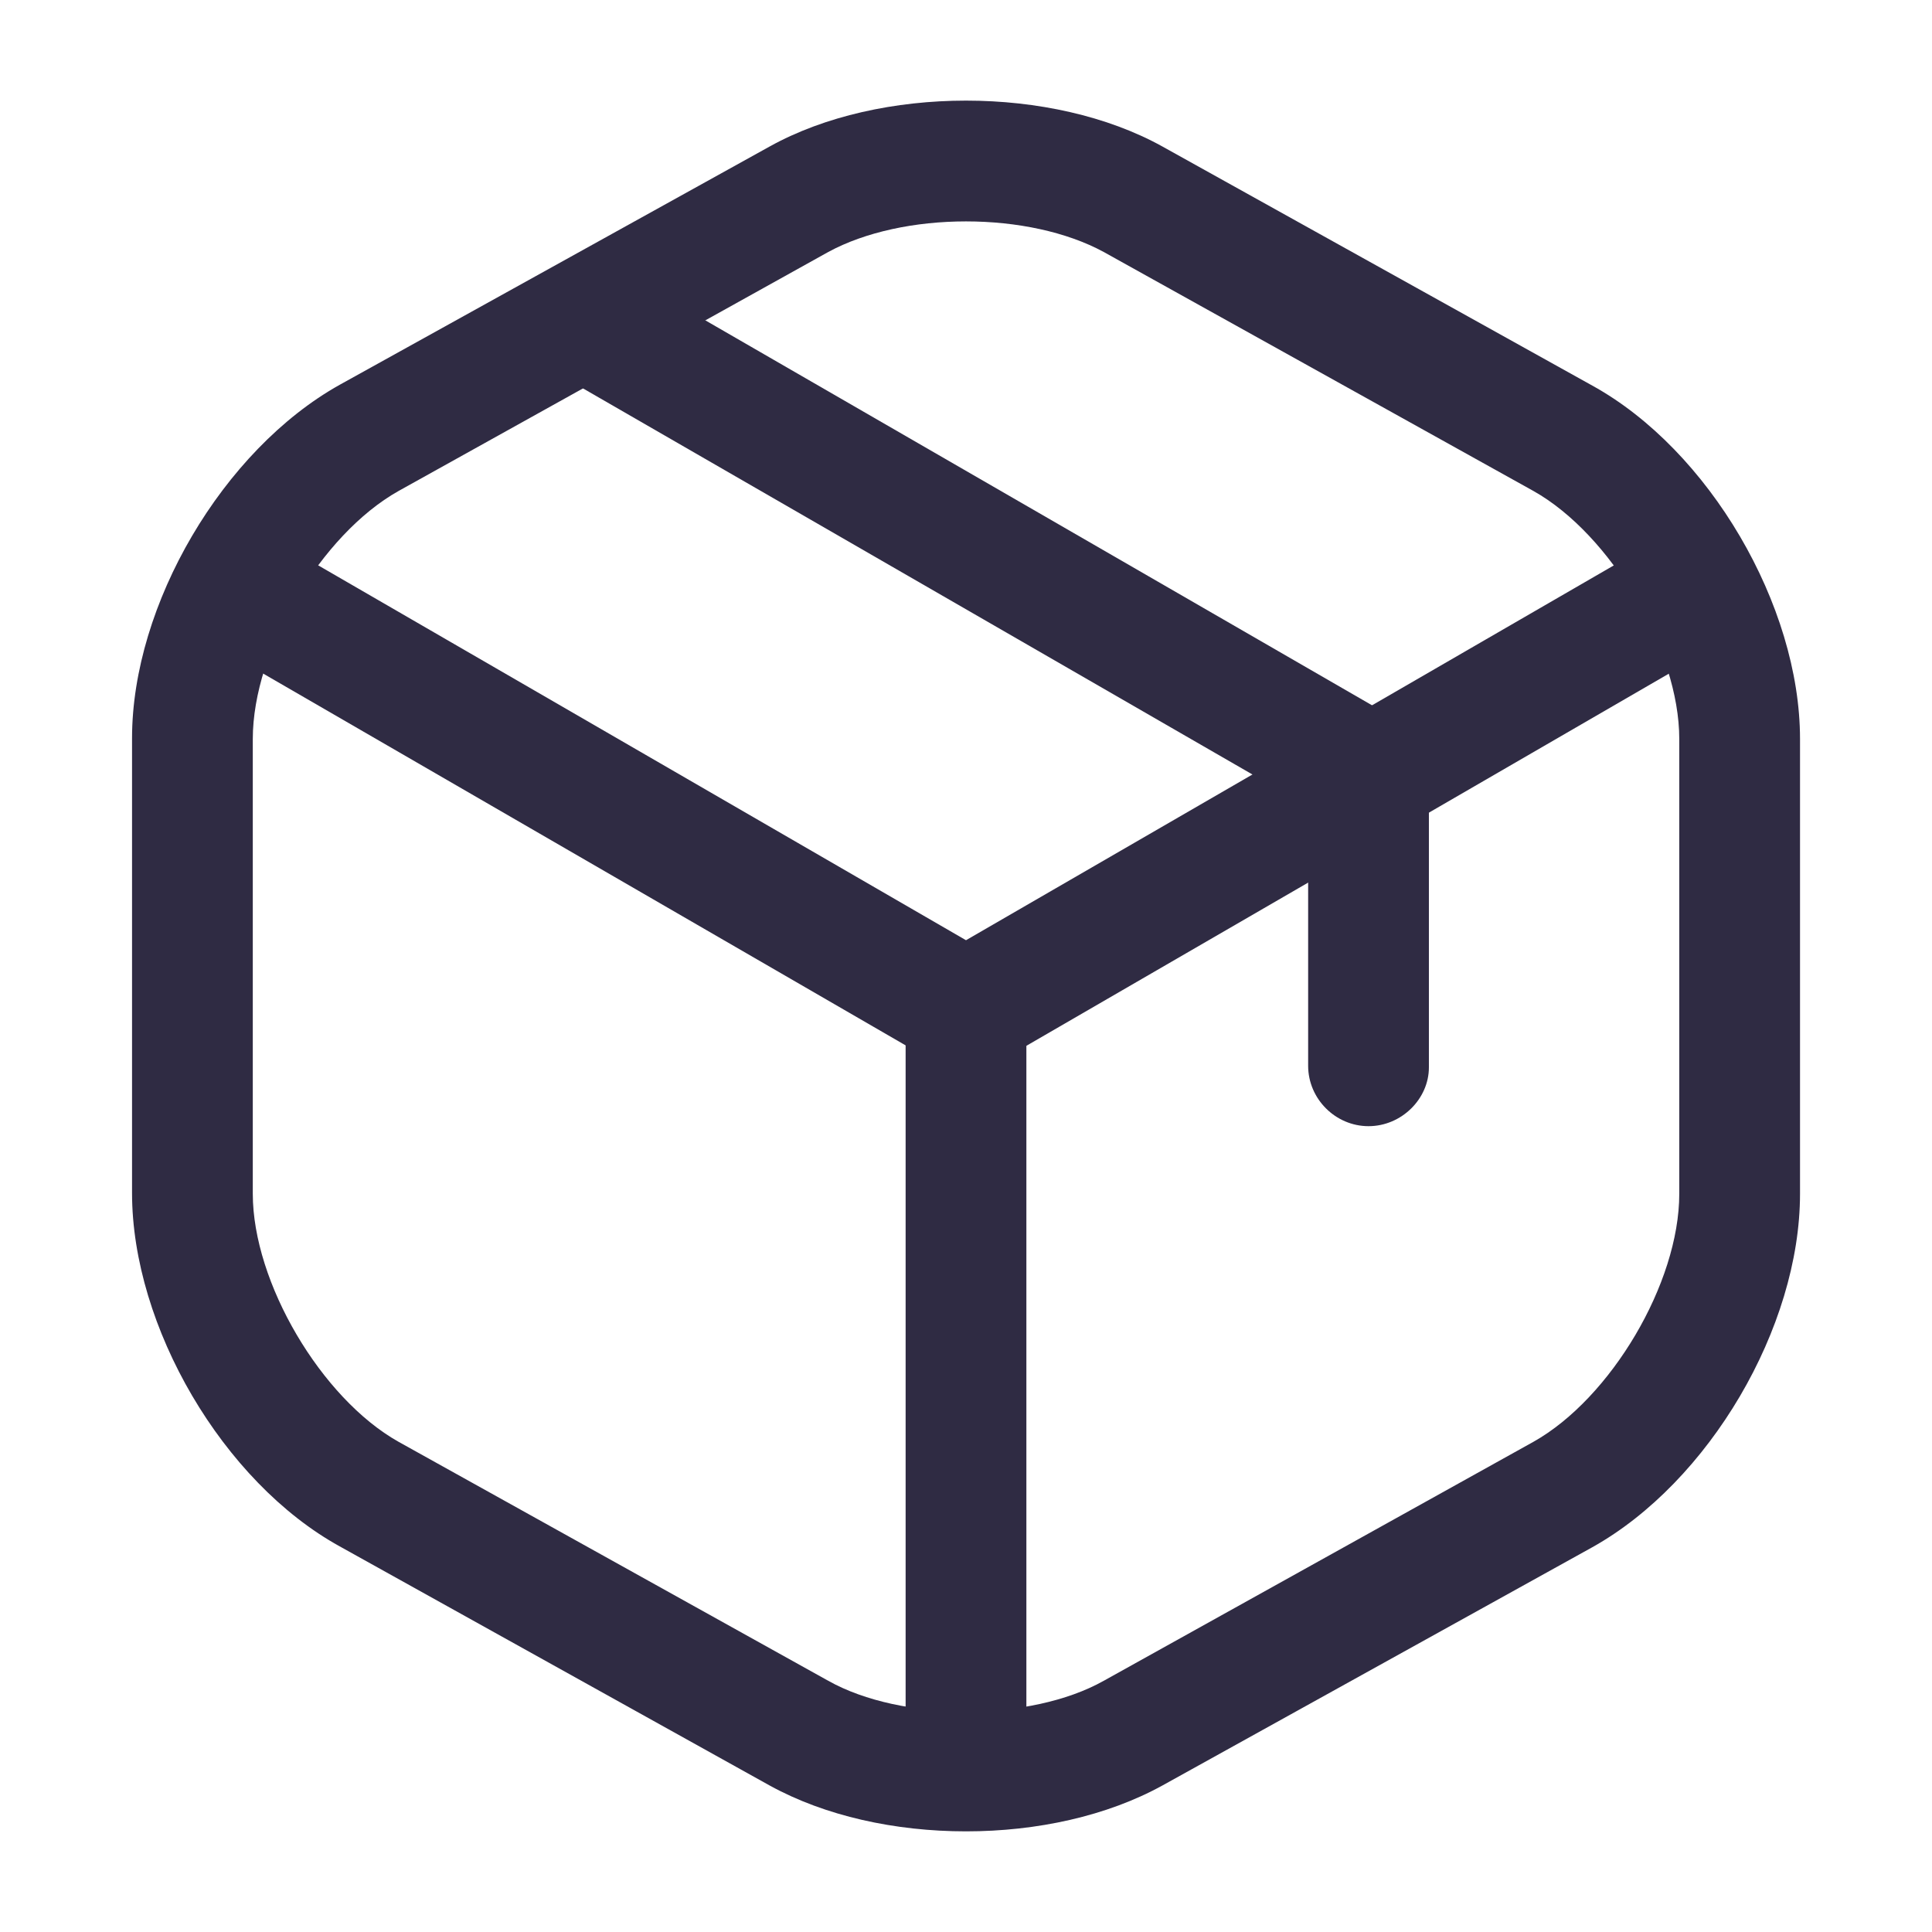
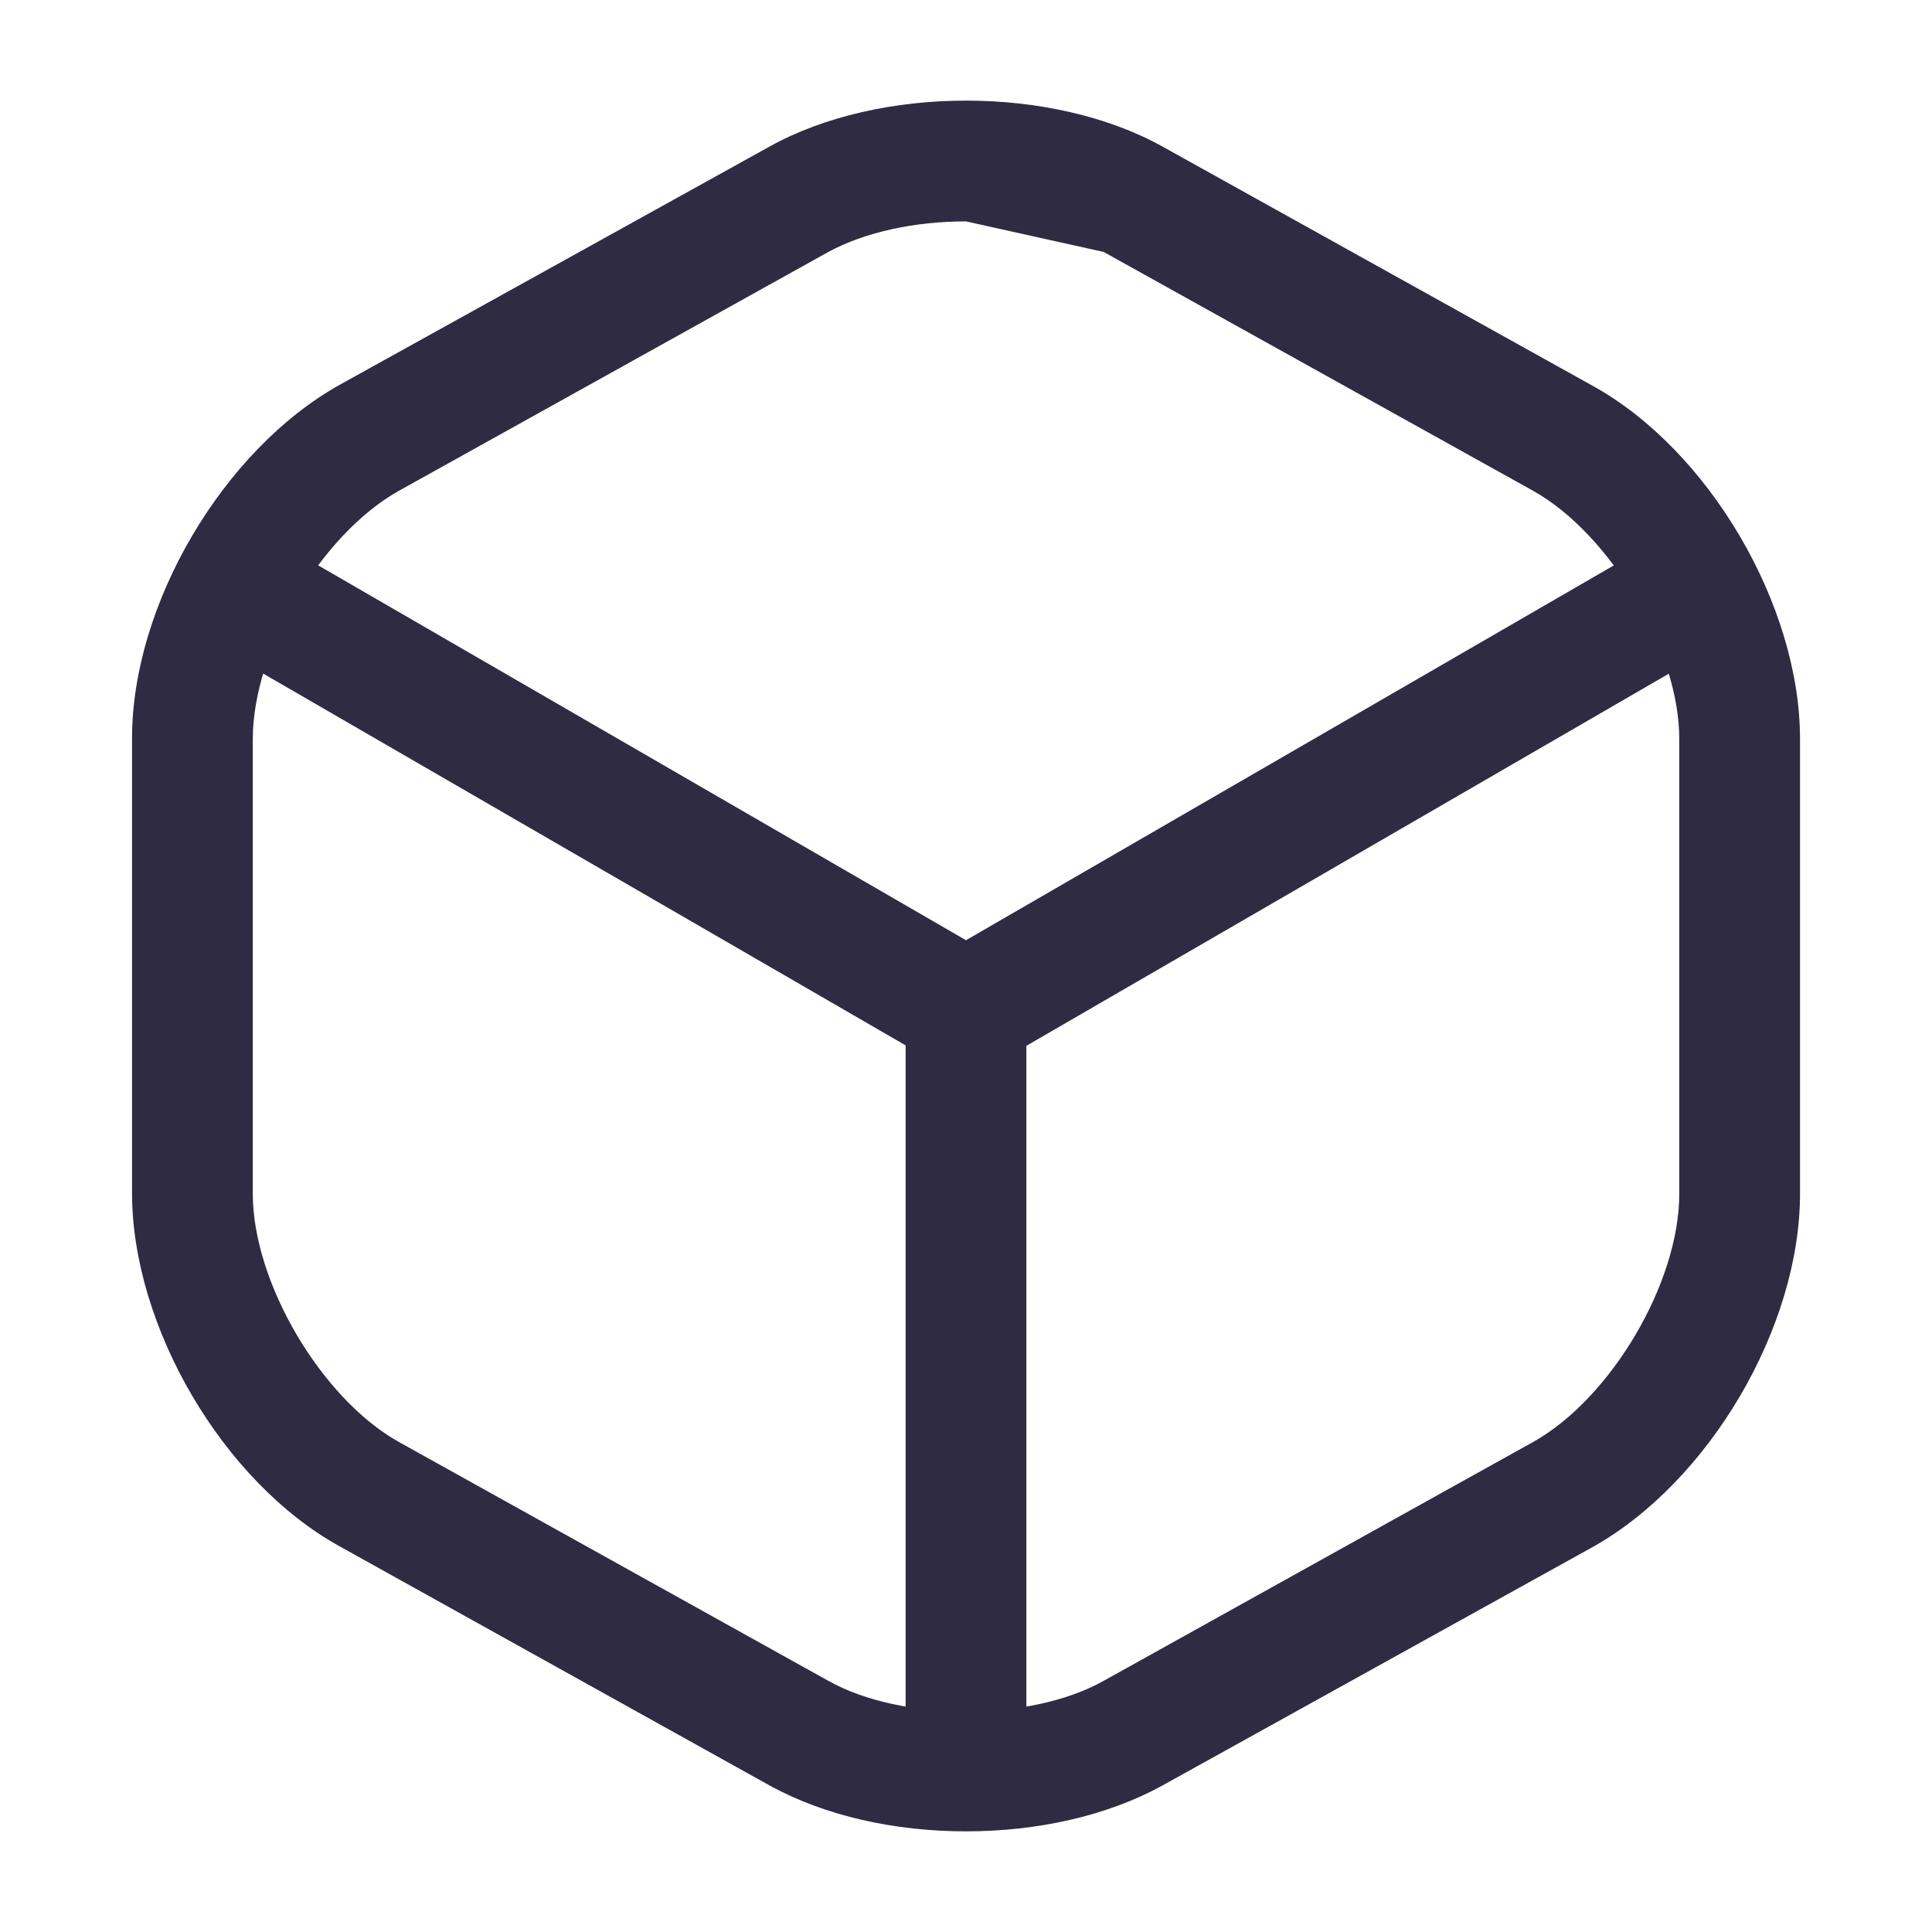
<svg xmlns="http://www.w3.org/2000/svg" width="32" height="32" viewBox="0 0 32 32" fill="none">
  <path d="M16 17.733C15.827 17.733 15.653 17.693 15.493 17.6L3.72 10.787C3.24 10.507 3.08 9.893 3.36 9.413C3.64 8.933 4.24 8.773 4.733 9.053L16 15.573L27.2 9.093C27.68 8.813 28.293 8.987 28.573 9.453C28.853 9.933 28.68 10.547 28.213 10.827L16.52 17.6C16.347 17.68 16.173 17.733 16 17.733Z" fill="#2F2B43" />
  <path d="M16 29.813C15.453 29.813 15 29.36 15 28.813V16.72C15 16.173 15.453 15.72 16 15.72C16.547 15.72 17 16.173 17 16.72V28.813C17 29.36 16.547 29.813 16 29.813Z" fill="#2F2B43" />
-   <path d="M16 30.333C14.827 30.333 13.667 30.08 12.747 29.573L5.627 25.613C3.694 24.547 2.187 21.973 2.187 19.76V12.227C2.187 10.013 3.694 7.453 5.627 6.373L12.747 2.427C14.574 1.413 17.427 1.413 19.254 2.427L26.374 6.387C28.307 7.453 29.814 10.027 29.814 12.24V19.773C29.814 21.987 28.307 24.547 26.374 25.627L19.254 29.573C18.334 30.08 17.174 30.333 16 30.333ZM16 3.667C15.16 3.667 14.334 3.84 13.72 4.173L6.6 8.133C5.32 8.853 4.187 10.76 4.187 12.24V19.773C4.187 21.24 5.32 23.16 6.6 23.88L13.72 27.84C14.934 28.52 17.067 28.52 18.28 27.84L25.4 23.88C26.68 23.16 27.814 21.253 27.814 19.773V12.24C27.814 10.773 26.68 8.853 25.4 8.133L18.28 4.173C17.667 3.84 16.84 3.667 16 3.667Z" fill="#2F2B43" />
-   <path d="M22.667 18.653C22.12 18.653 21.667 18.2 21.667 17.653V13.36L9.507 6.347C9.027 6.067 8.867 5.453 9.147 4.987C9.427 4.507 10.027 4.347 10.507 4.627L23.16 11.933C23.467 12.107 23.667 12.44 23.667 12.8V17.68C23.667 18.2 23.214 18.653 22.667 18.653Z" fill="#2F2B43" />
+   <path d="M16 30.333C14.827 30.333 13.667 30.08 12.747 29.573L5.627 25.613C3.694 24.547 2.187 21.973 2.187 19.76V12.227C2.187 10.013 3.694 7.453 5.627 6.373L12.747 2.427C14.574 1.413 17.427 1.413 19.254 2.427L26.374 6.387C28.307 7.453 29.814 10.027 29.814 12.24V19.773C29.814 21.987 28.307 24.547 26.374 25.627L19.254 29.573C18.334 30.08 17.174 30.333 16 30.333ZM16 3.667C15.16 3.667 14.334 3.84 13.72 4.173L6.6 8.133C5.32 8.853 4.187 10.76 4.187 12.24V19.773C4.187 21.24 5.32 23.16 6.6 23.88L13.72 27.84C14.934 28.52 17.067 28.52 18.28 27.84L25.4 23.88C26.68 23.16 27.814 21.253 27.814 19.773V12.24C27.814 10.773 26.68 8.853 25.4 8.133L18.28 4.173Z" fill="#2F2B43" />
</svg>